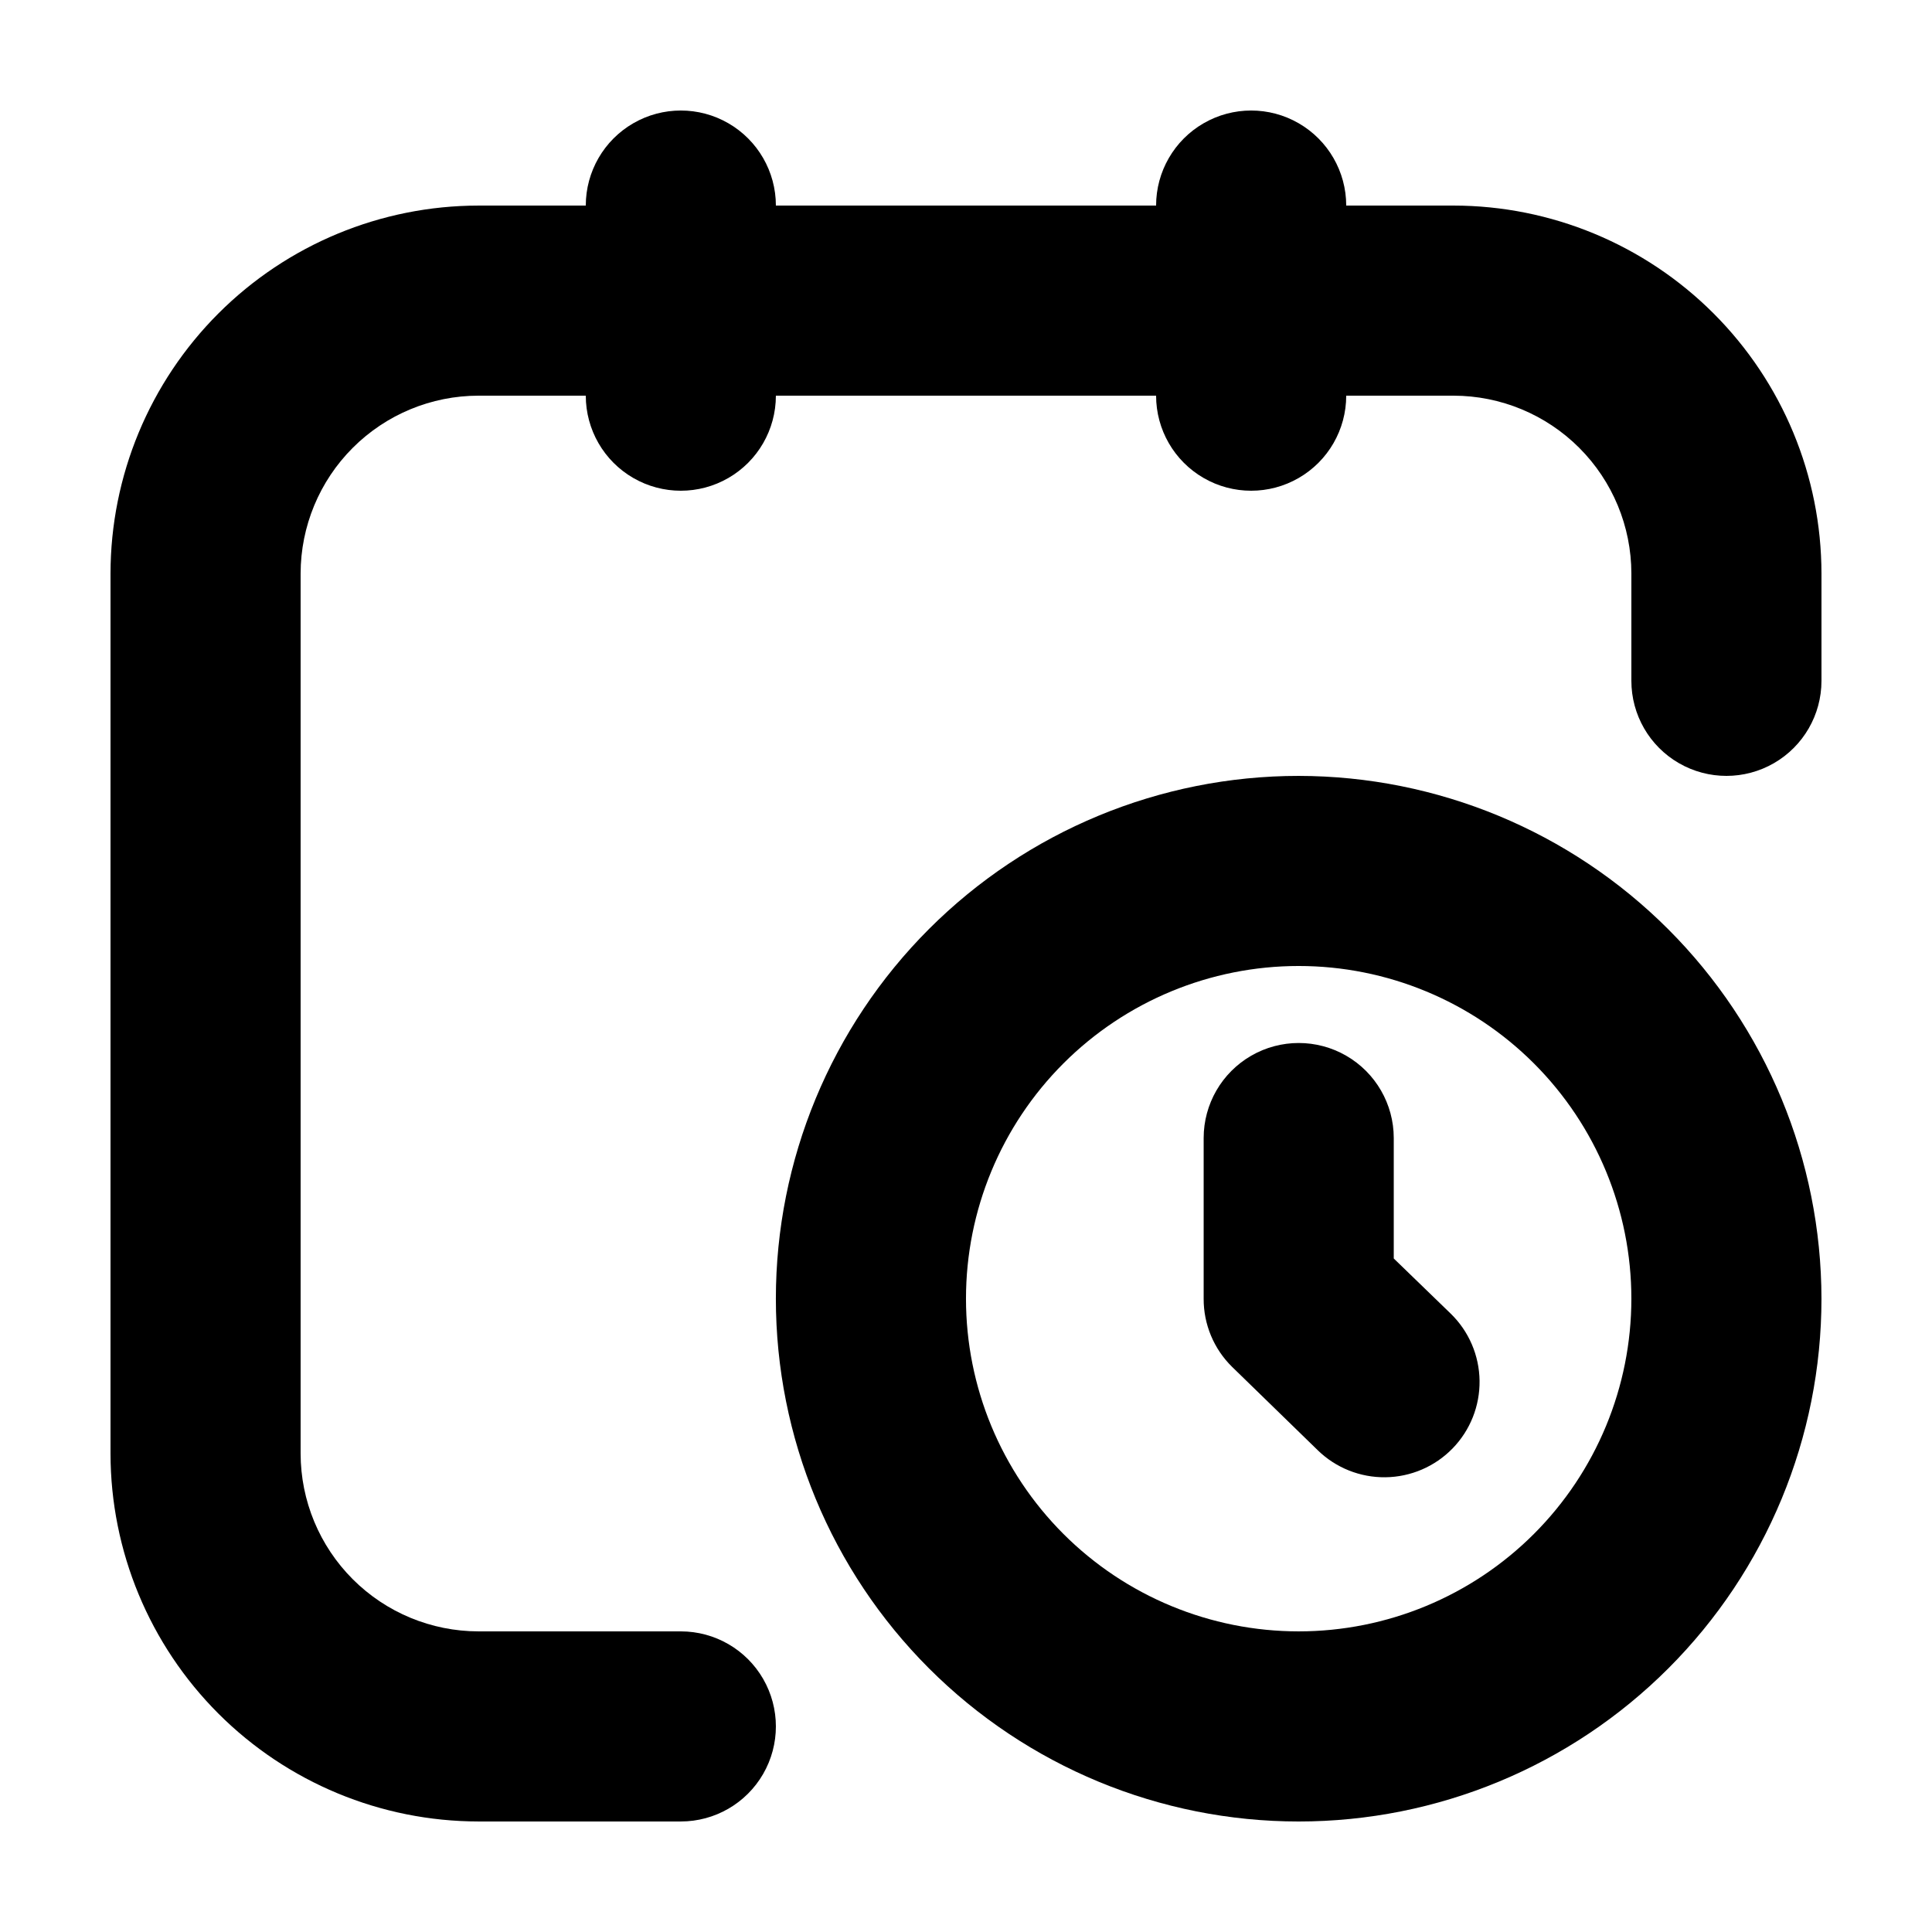
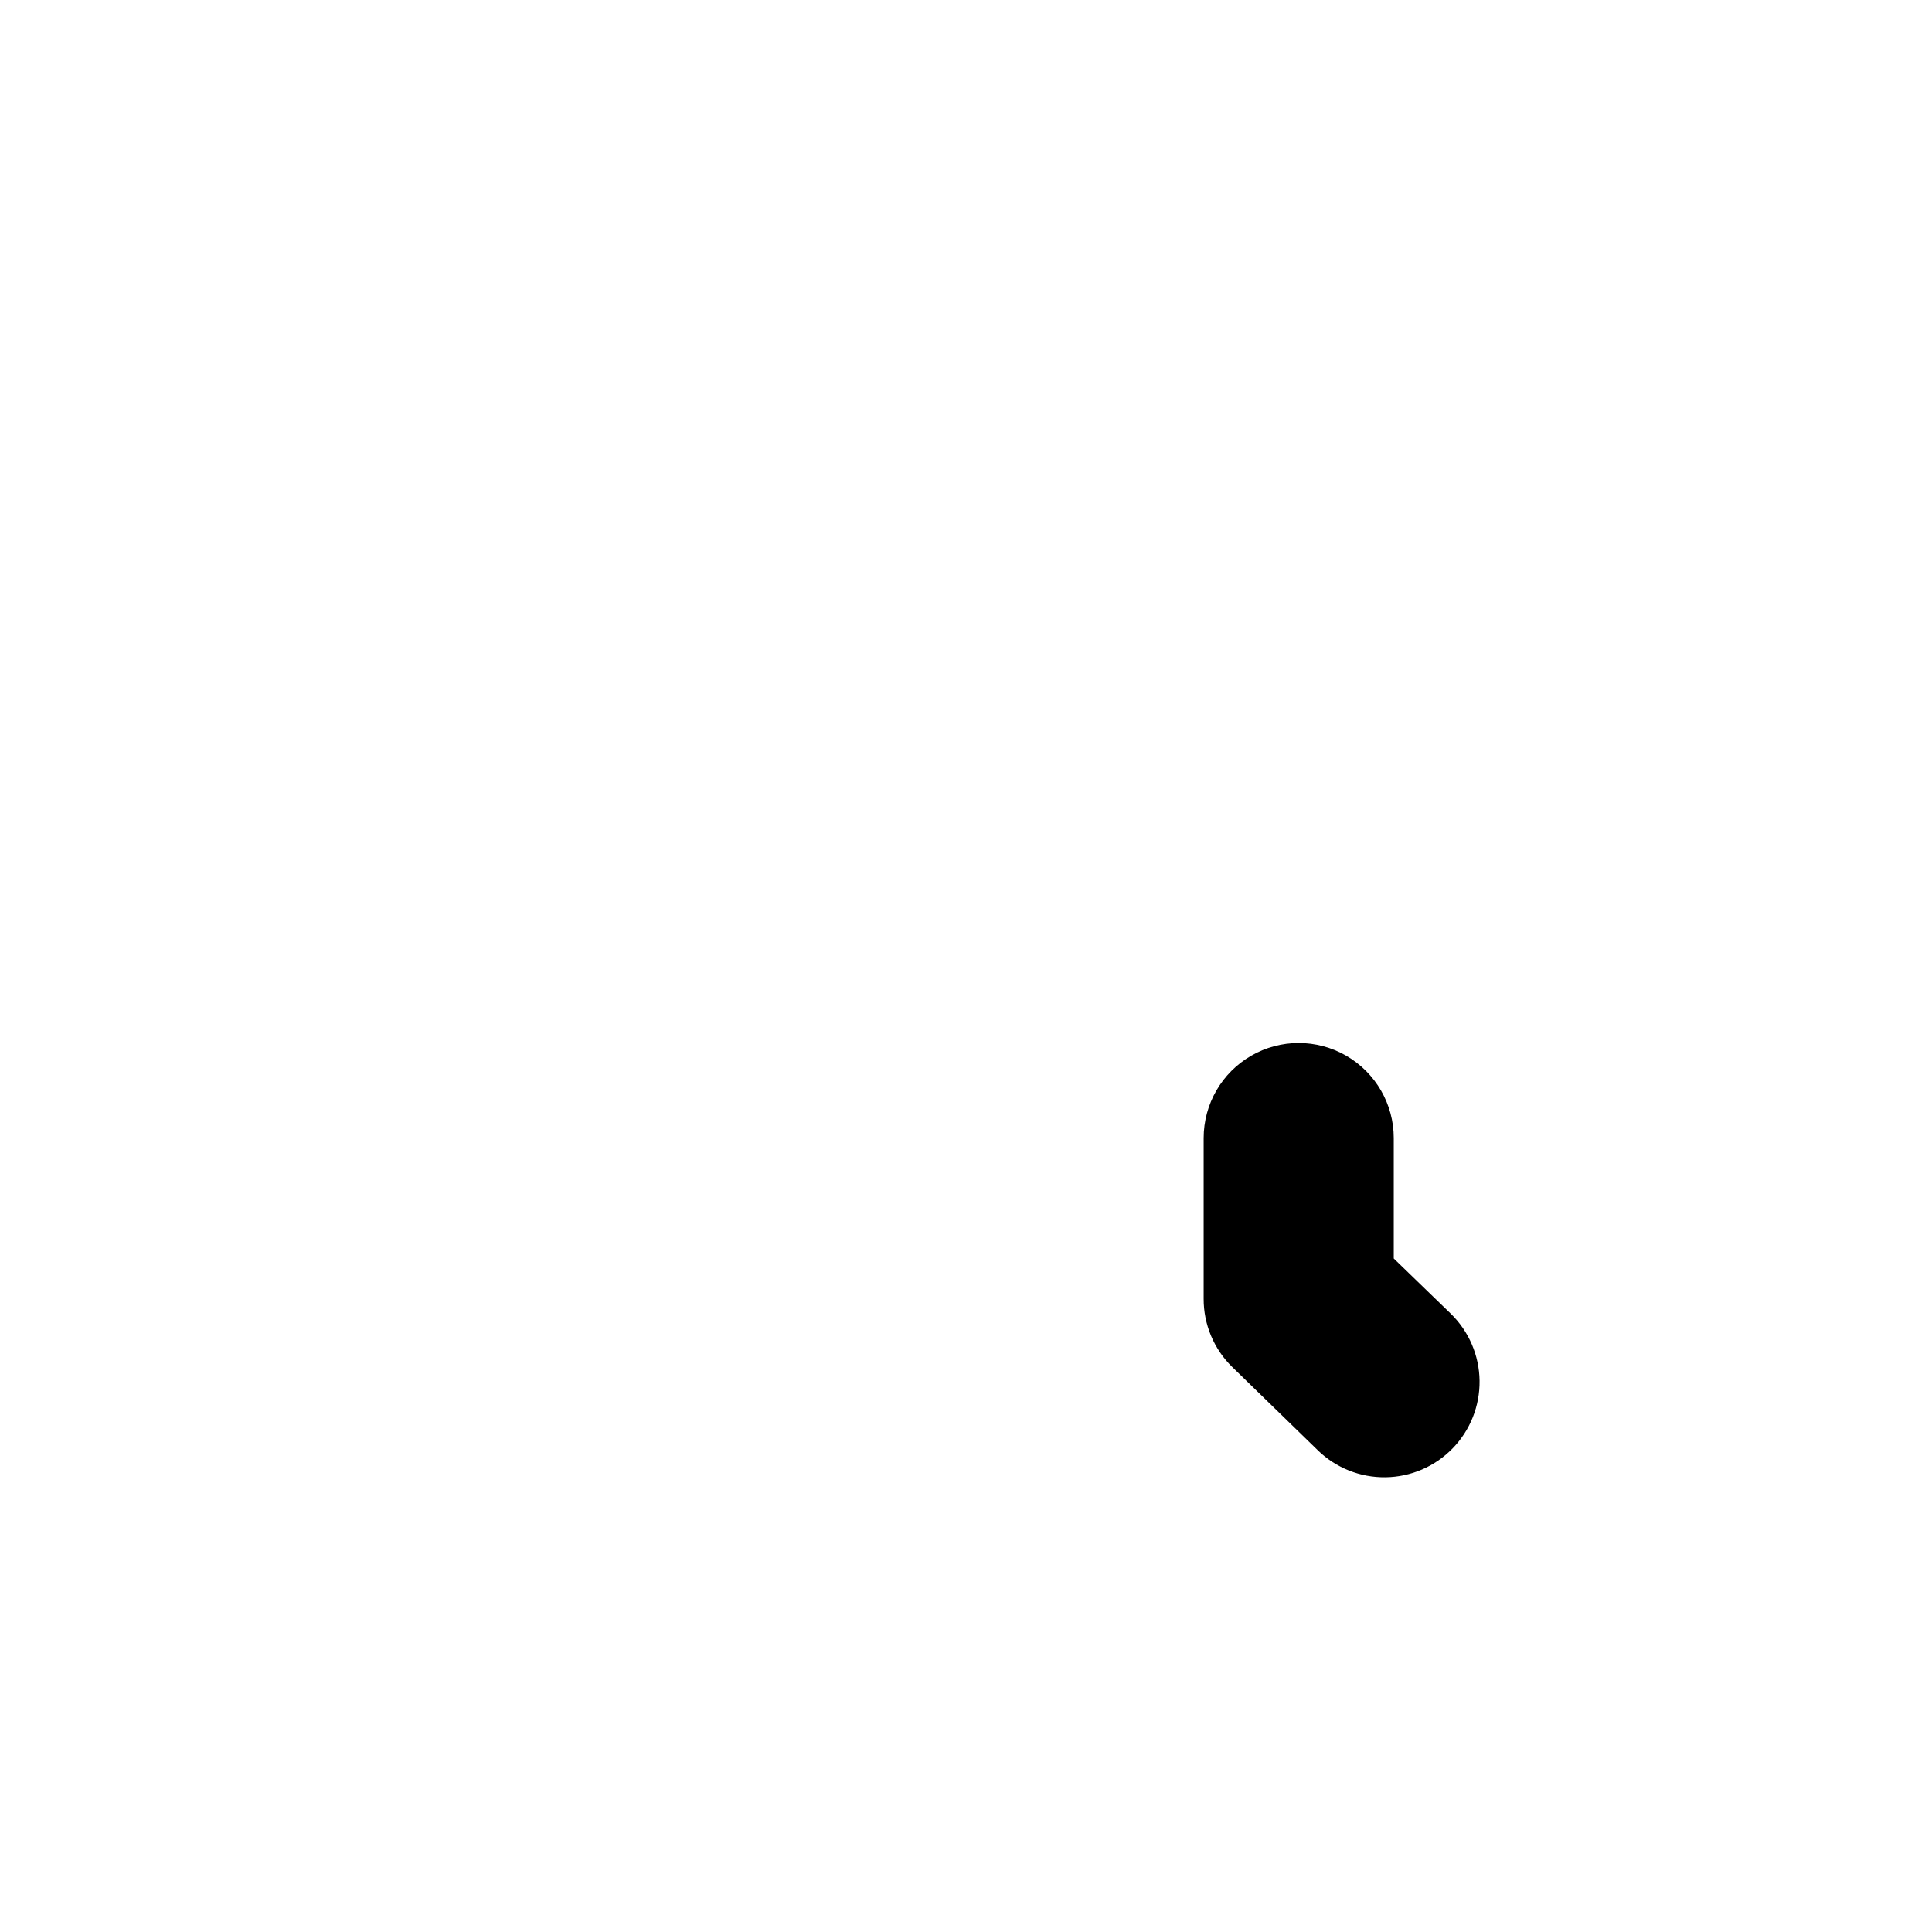
<svg xmlns="http://www.w3.org/2000/svg" fill="#000000" width="800px" height="800px" version="1.1" viewBox="144 144 512 512">
  <g>
-     <path d="m529.2 198.48h-28.438c0-9-4.801-17.316-12.598-21.816-7.793-4.5-17.395-4.5-25.188 0-7.797 4.5-12.598 12.816-12.598 21.816h-100.76c0-9-4.801-17.316-12.594-21.816-7.797-4.5-17.398-4.5-25.191 0s-12.594 12.816-12.594 21.816h-28.441c-25.855 0.023-50.641 10.309-68.922 28.59s-28.562 43.066-28.59 68.922v233.21-0.004c0.027 25.855 10.309 50.641 28.59 68.922s43.066 28.566 68.922 28.59h53.629c9 0 17.316-4.801 21.816-12.594 4.5-7.793 4.5-17.395 0-25.191-4.5-7.793-12.816-12.594-21.816-12.594h-53.629c-12.496-0.012-24.477-4.984-33.312-13.82-8.836-8.836-13.805-20.816-13.82-33.312v-233.21c0.016-12.496 4.984-24.477 13.82-33.312 8.836-8.836 20.816-13.809 33.312-13.82h28.441c0 9 4.801 17.316 12.594 21.816s17.395 4.5 25.191 0c7.793-4.5 12.594-12.816 12.594-21.816h100.76c0 9 4.801 17.316 12.598 21.816 7.793 4.5 17.395 4.5 25.188 0 7.797-4.5 12.598-12.816 12.598-21.816h28.441-0.004c12.496 0.012 24.477 4.984 33.312 13.82 8.836 8.836 13.809 20.816 13.82 33.312v28.438c0 9 4.801 17.316 12.594 21.816 7.797 4.5 17.398 4.5 25.191 0 7.793-4.5 12.594-12.816 12.594-21.816v-28.438c-0.023-25.855-10.309-50.641-28.59-68.922s-43.066-28.566-68.922-28.59z" />
-     <path d="m488.16 349.62c-36.742 0-71.984 14.598-97.969 40.578-25.98 25.984-40.578 61.227-40.578 97.969 0 36.746 14.598 71.988 40.578 97.969 25.984 25.984 61.227 40.578 97.969 40.578 36.746 0 71.988-14.594 97.969-40.578 25.984-25.98 40.578-61.223 40.578-97.969-0.039-36.73-14.648-71.949-40.621-97.922-25.977-25.977-61.191-40.586-97.926-40.625zm0 226.71c-23.383 0-45.809-9.289-62.344-25.824-16.531-16.535-25.82-38.961-25.82-62.344 0-23.383 9.289-45.809 25.82-62.344 16.535-16.531 38.961-25.82 62.344-25.82 23.383 0 45.809 9.289 62.344 25.82 16.535 16.535 25.824 38.961 25.824 62.344 0 23.383-9.289 45.809-25.824 62.344-16.535 16.535-38.961 25.824-62.344 25.824z" />
    <path d="m513.36 477.51v-31.914c0-9-4.801-17.316-12.594-21.816-7.797-4.5-17.398-4.5-25.191 0-7.793 4.5-12.594 12.816-12.594 21.816v42.57c-0.027 6.805 2.699 13.328 7.555 18.086l22.672 22.066v0.004c4.797 4.676 11.254 7.254 17.953 7.168 6.699-0.082 13.09-2.824 17.766-7.621 4.68-4.797 7.258-11.258 7.172-17.957-0.086-6.699-2.828-13.09-7.625-17.766z" />
  </g>
</svg>